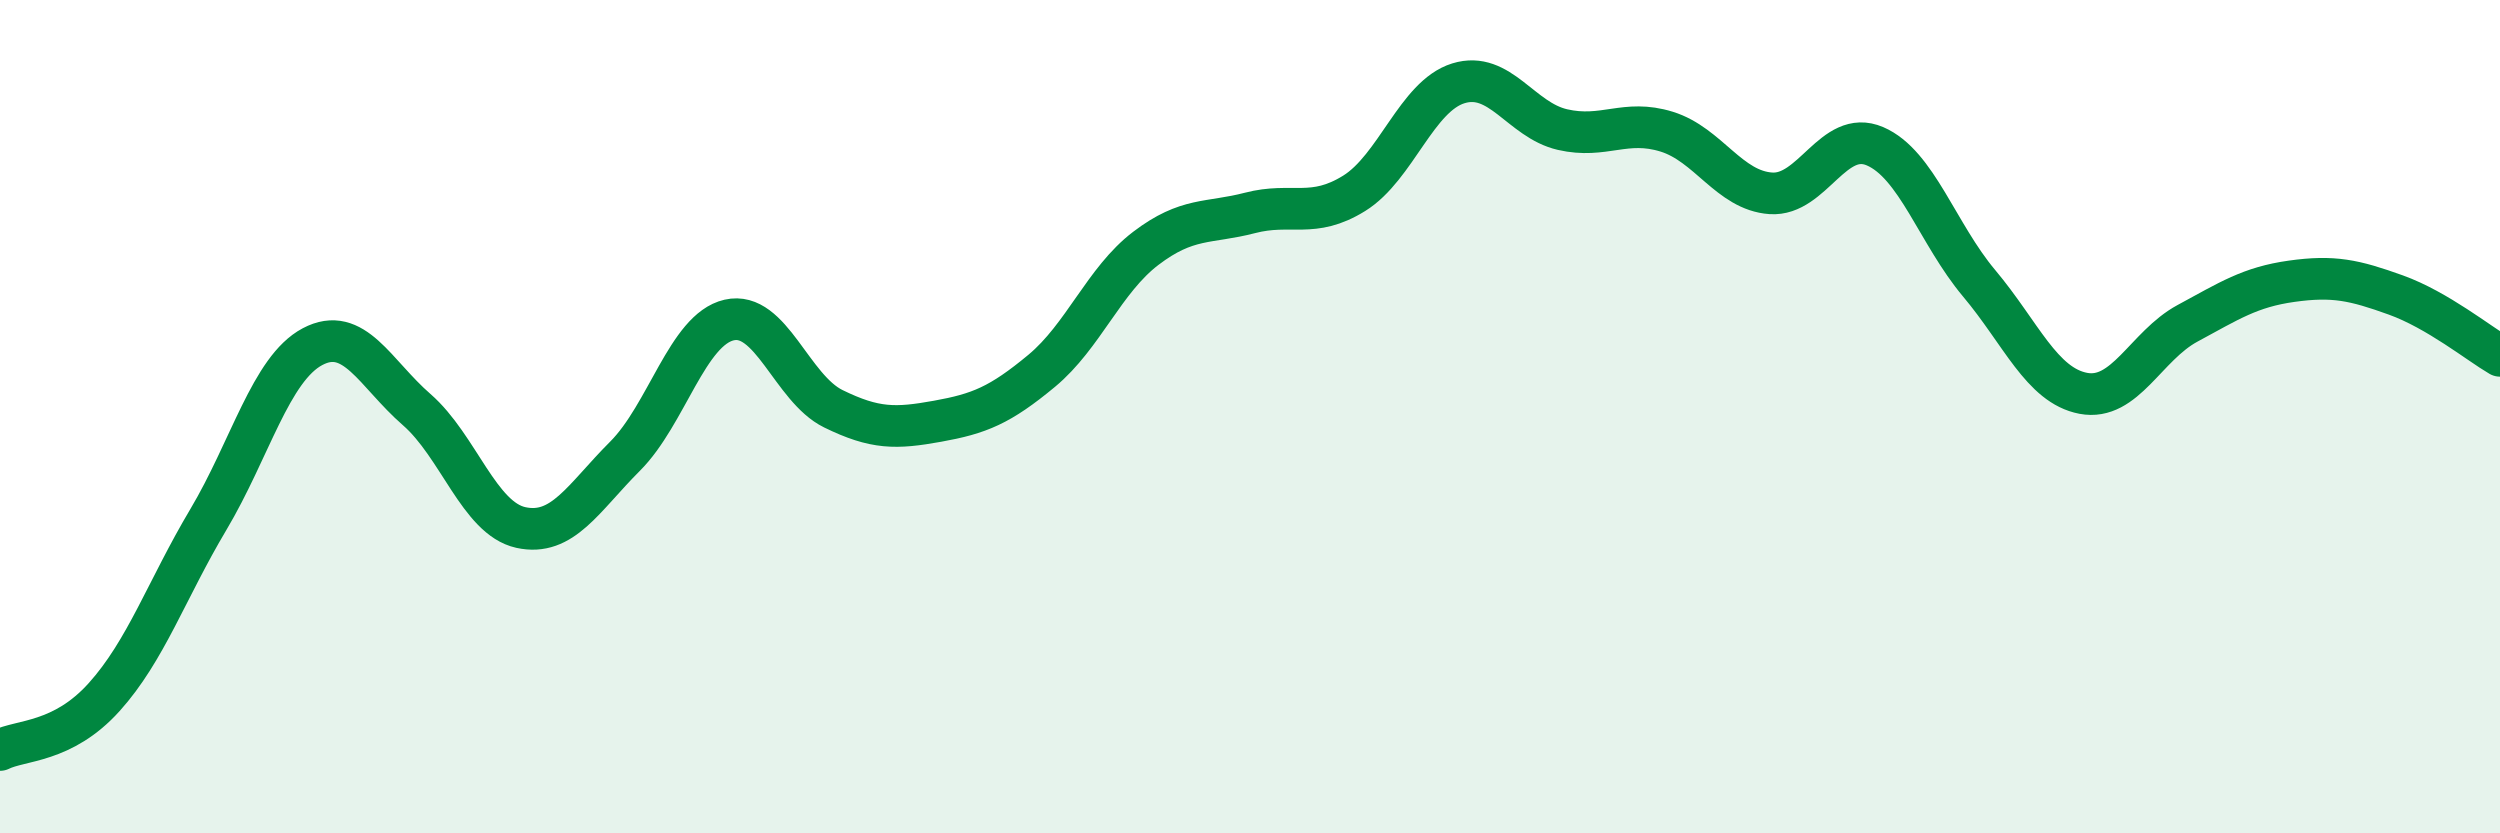
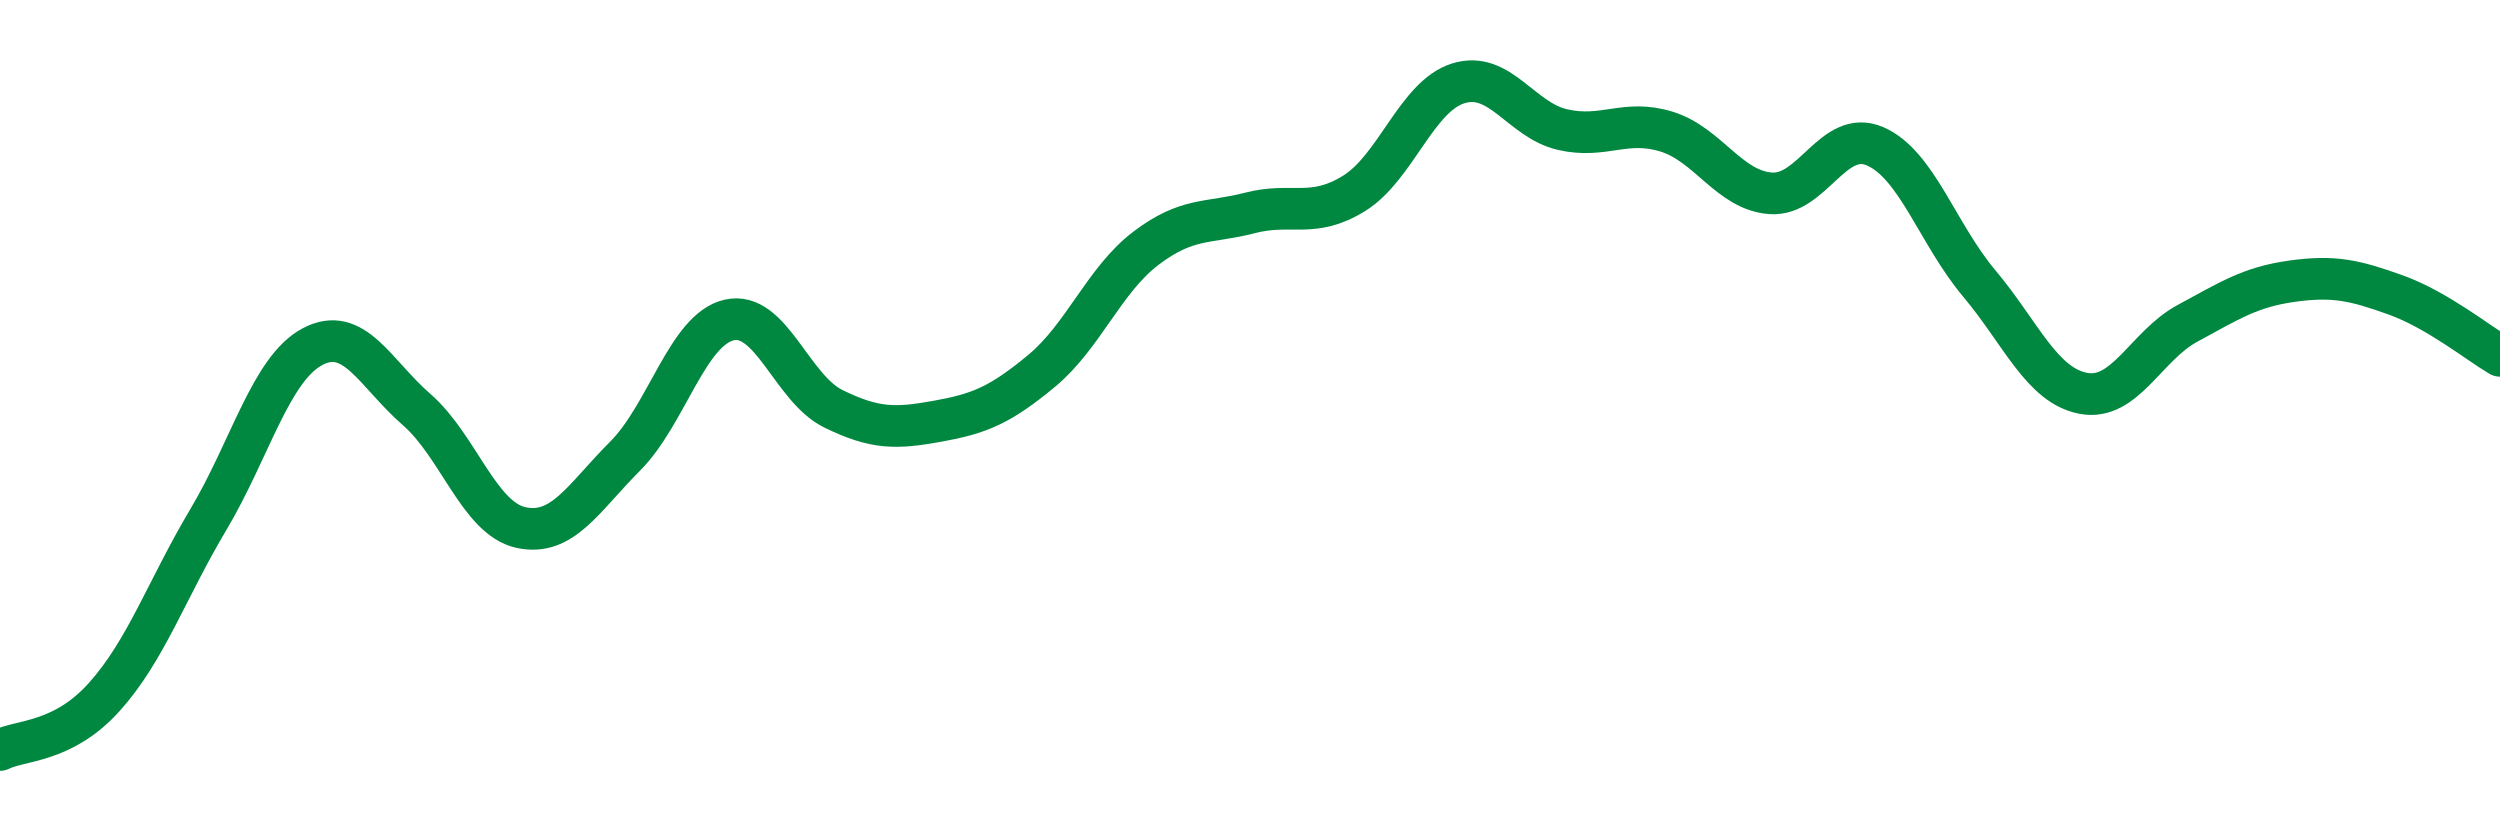
<svg xmlns="http://www.w3.org/2000/svg" width="60" height="20" viewBox="0 0 60 20">
-   <path d="M 0,18 C 0.5,17.75 1.5,17.84 2.5,16.73 C 3.5,15.62 4,14.15 5,12.47 C 6,10.79 6.5,8.85 7.5,8.32 C 8.5,7.79 9,8.96 10,9.83 C 11,10.7 11.5,12.44 12.5,12.66 C 13.5,12.88 14,11.95 15,10.95 C 16,9.95 16.5,7.91 17.5,7.68 C 18.5,7.45 19,9.32 20,9.81 C 21,10.3 21.5,10.29 22.5,10.11 C 23.5,9.93 24,9.73 25,8.9 C 26,8.07 26.5,6.72 27.5,5.96 C 28.5,5.2 29,5.37 30,5.11 C 31,4.85 31.5,5.26 32.5,4.64 C 33.5,4.02 34,2.31 35,2 C 36,1.69 36.5,2.88 37.5,3.11 C 38.5,3.34 39,2.85 40,3.16 C 41,3.47 41.5,4.57 42.5,4.64 C 43.5,4.71 44,3.08 45,3.51 C 46,3.94 46.5,5.61 47.5,6.8 C 48.5,7.99 49,9.25 50,9.44 C 51,9.63 51.5,8.3 52.5,7.76 C 53.5,7.22 54,6.89 55,6.75 C 56,6.61 56.5,6.72 57.5,7.08 C 58.5,7.44 59.5,8.25 60,8.54L60 20L0 20Z" fill="#008740" opacity="0.1" stroke-linecap="round" stroke-linejoin="round" />
  <path d="M 0,18 C 0.5,17.75 1.5,17.84 2.5,16.73 C 3.5,15.62 4,14.15 5,12.47 C 6,10.79 6.5,8.85 7.5,8.32 C 8.5,7.79 9,8.96 10,9.83 C 11,10.7 11.5,12.44 12.5,12.66 C 13.5,12.88 14,11.95 15,10.95 C 16,9.95 16.5,7.91 17.5,7.68 C 18.5,7.45 19,9.32 20,9.81 C 21,10.3 21.5,10.29 22.5,10.11 C 23.5,9.93 24,9.73 25,8.9 C 26,8.07 26.5,6.72 27.5,5.96 C 28.5,5.2 29,5.37 30,5.11 C 31,4.85 31.5,5.26 32.5,4.64 C 33.5,4.02 34,2.31 35,2 C 36,1.69 36.5,2.88 37.5,3.11 C 38.5,3.34 39,2.85 40,3.16 C 41,3.47 41.5,4.57 42.5,4.64 C 43.5,4.71 44,3.08 45,3.51 C 46,3.94 46.5,5.61 47.5,6.8 C 48.5,7.99 49,9.25 50,9.44 C 51,9.63 51.5,8.3 52.5,7.76 C 53.5,7.22 54,6.89 55,6.75 C 56,6.61 56.5,6.72 57.5,7.08 C 58.5,7.44 59.5,8.25 60,8.54" stroke="#008740" stroke-width="1" fill="none" stroke-linecap="round" stroke-linejoin="round" />
</svg>